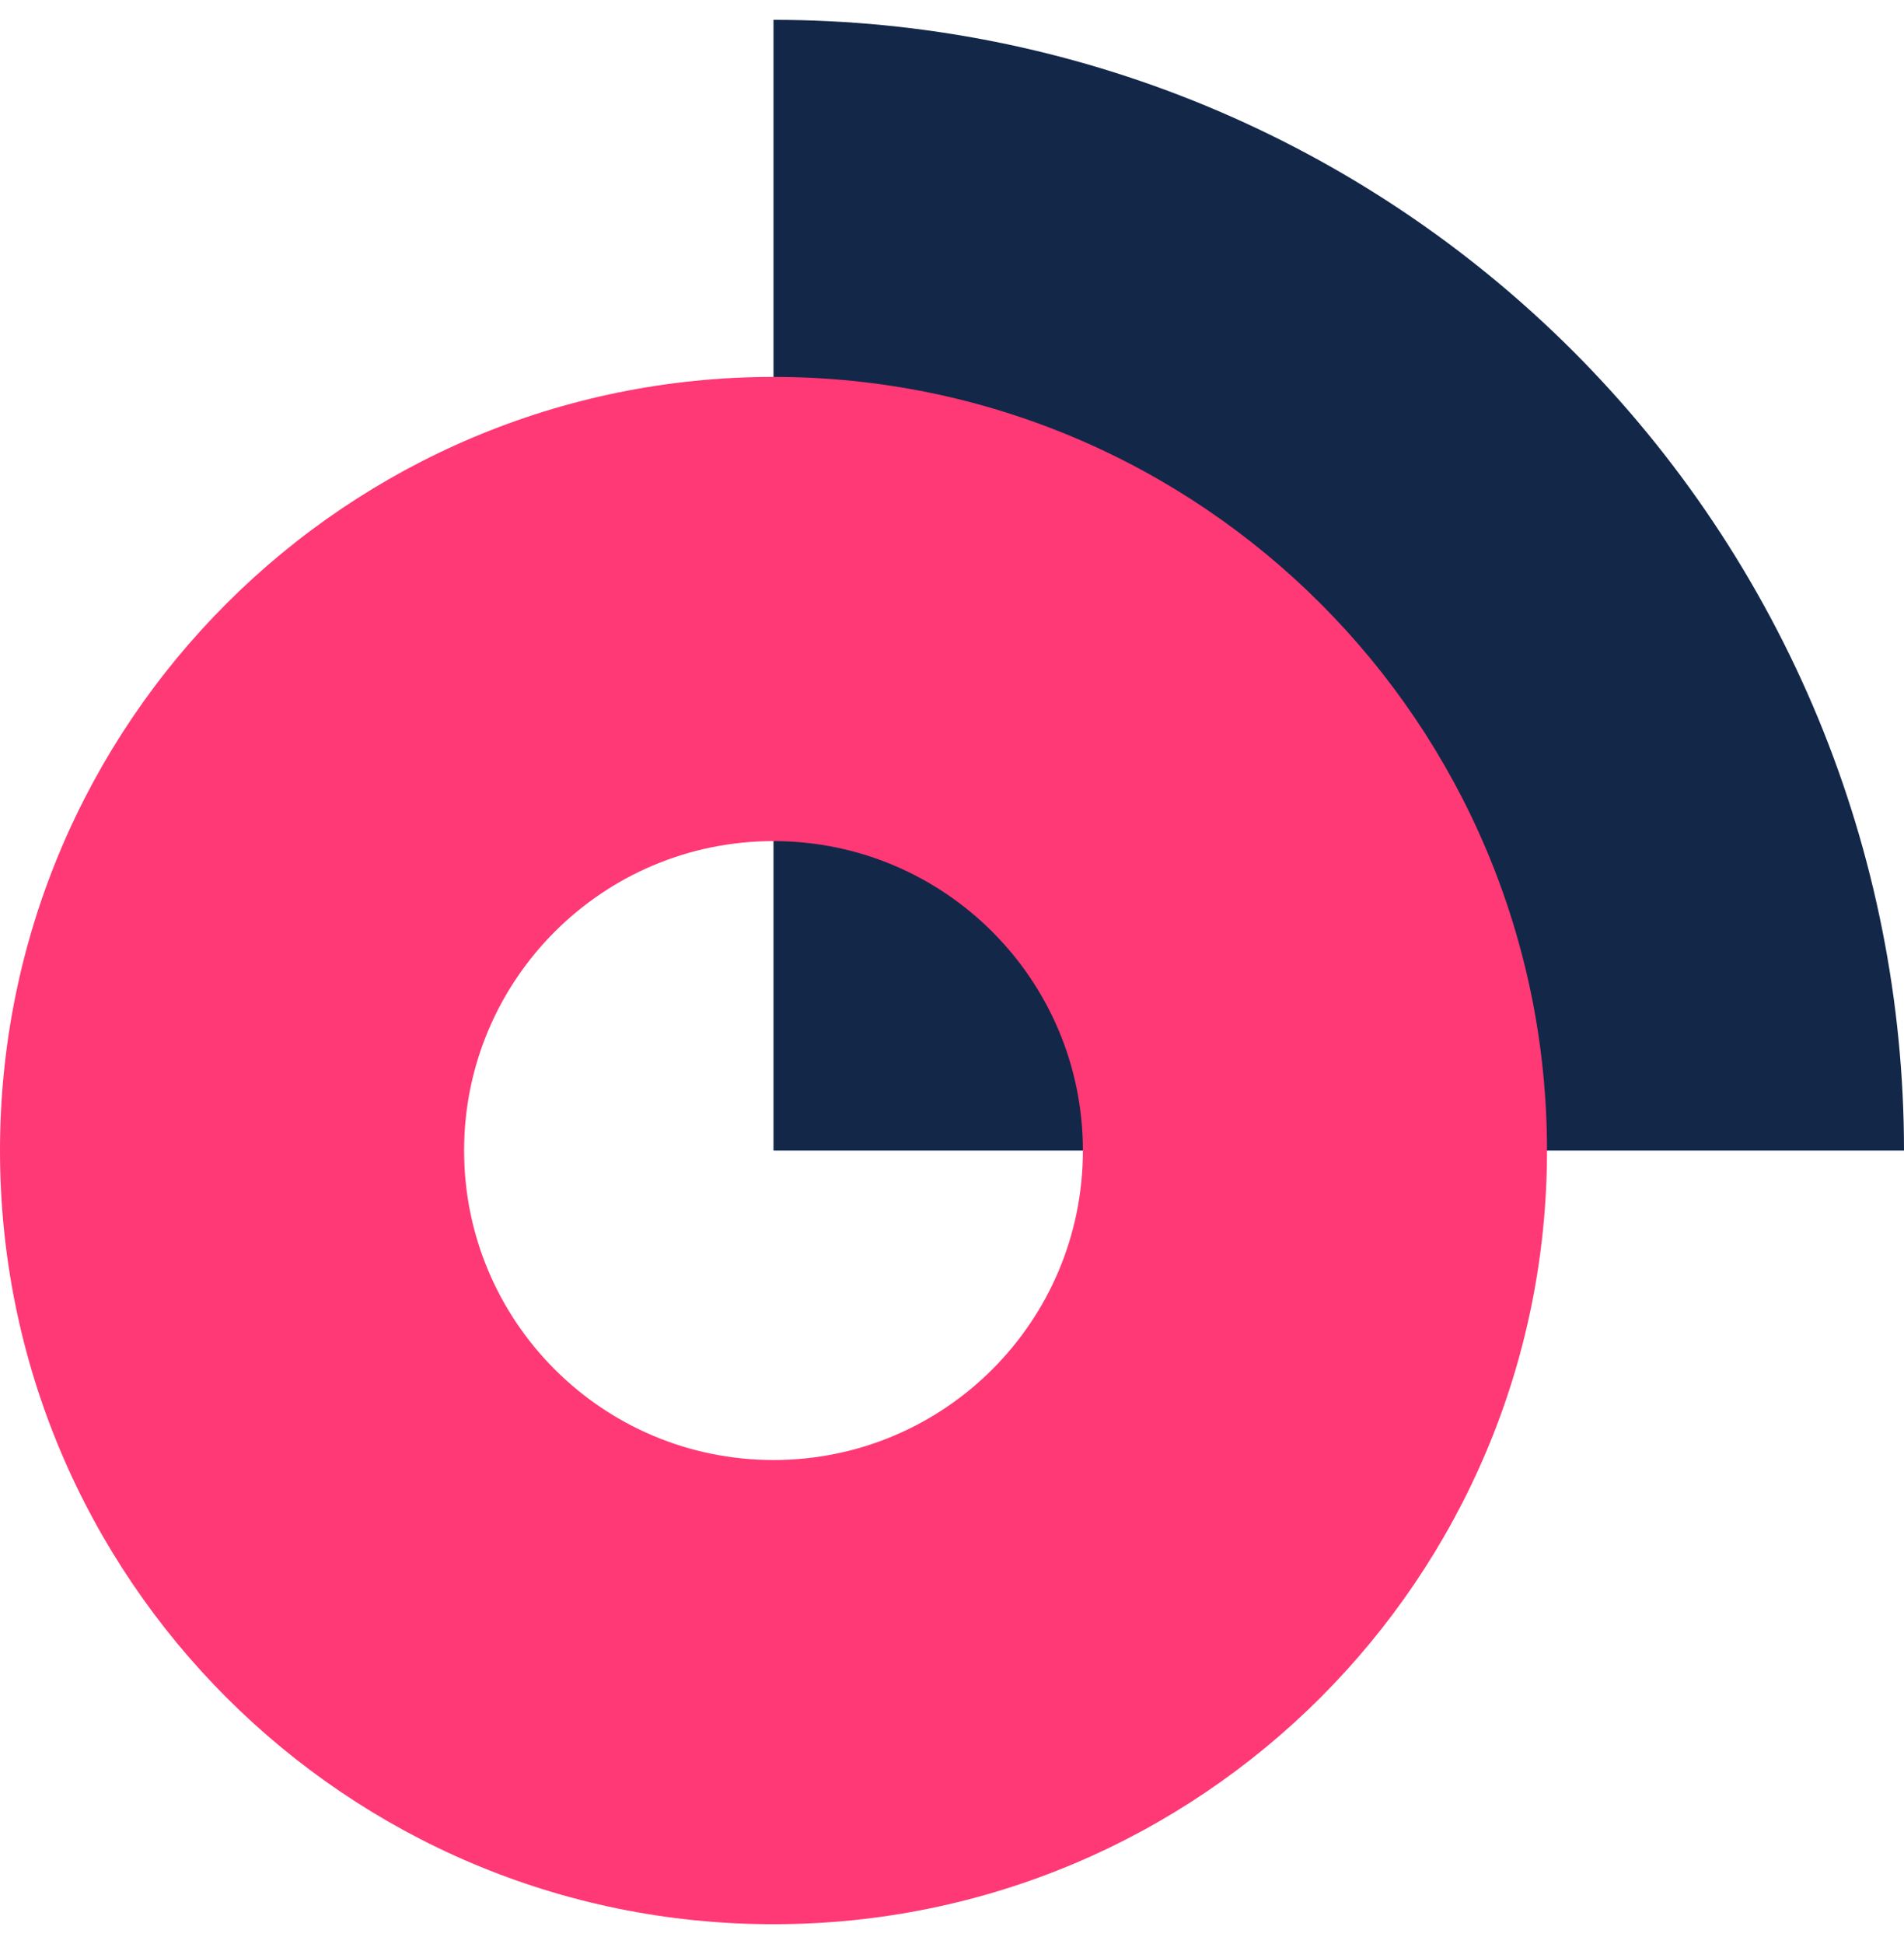
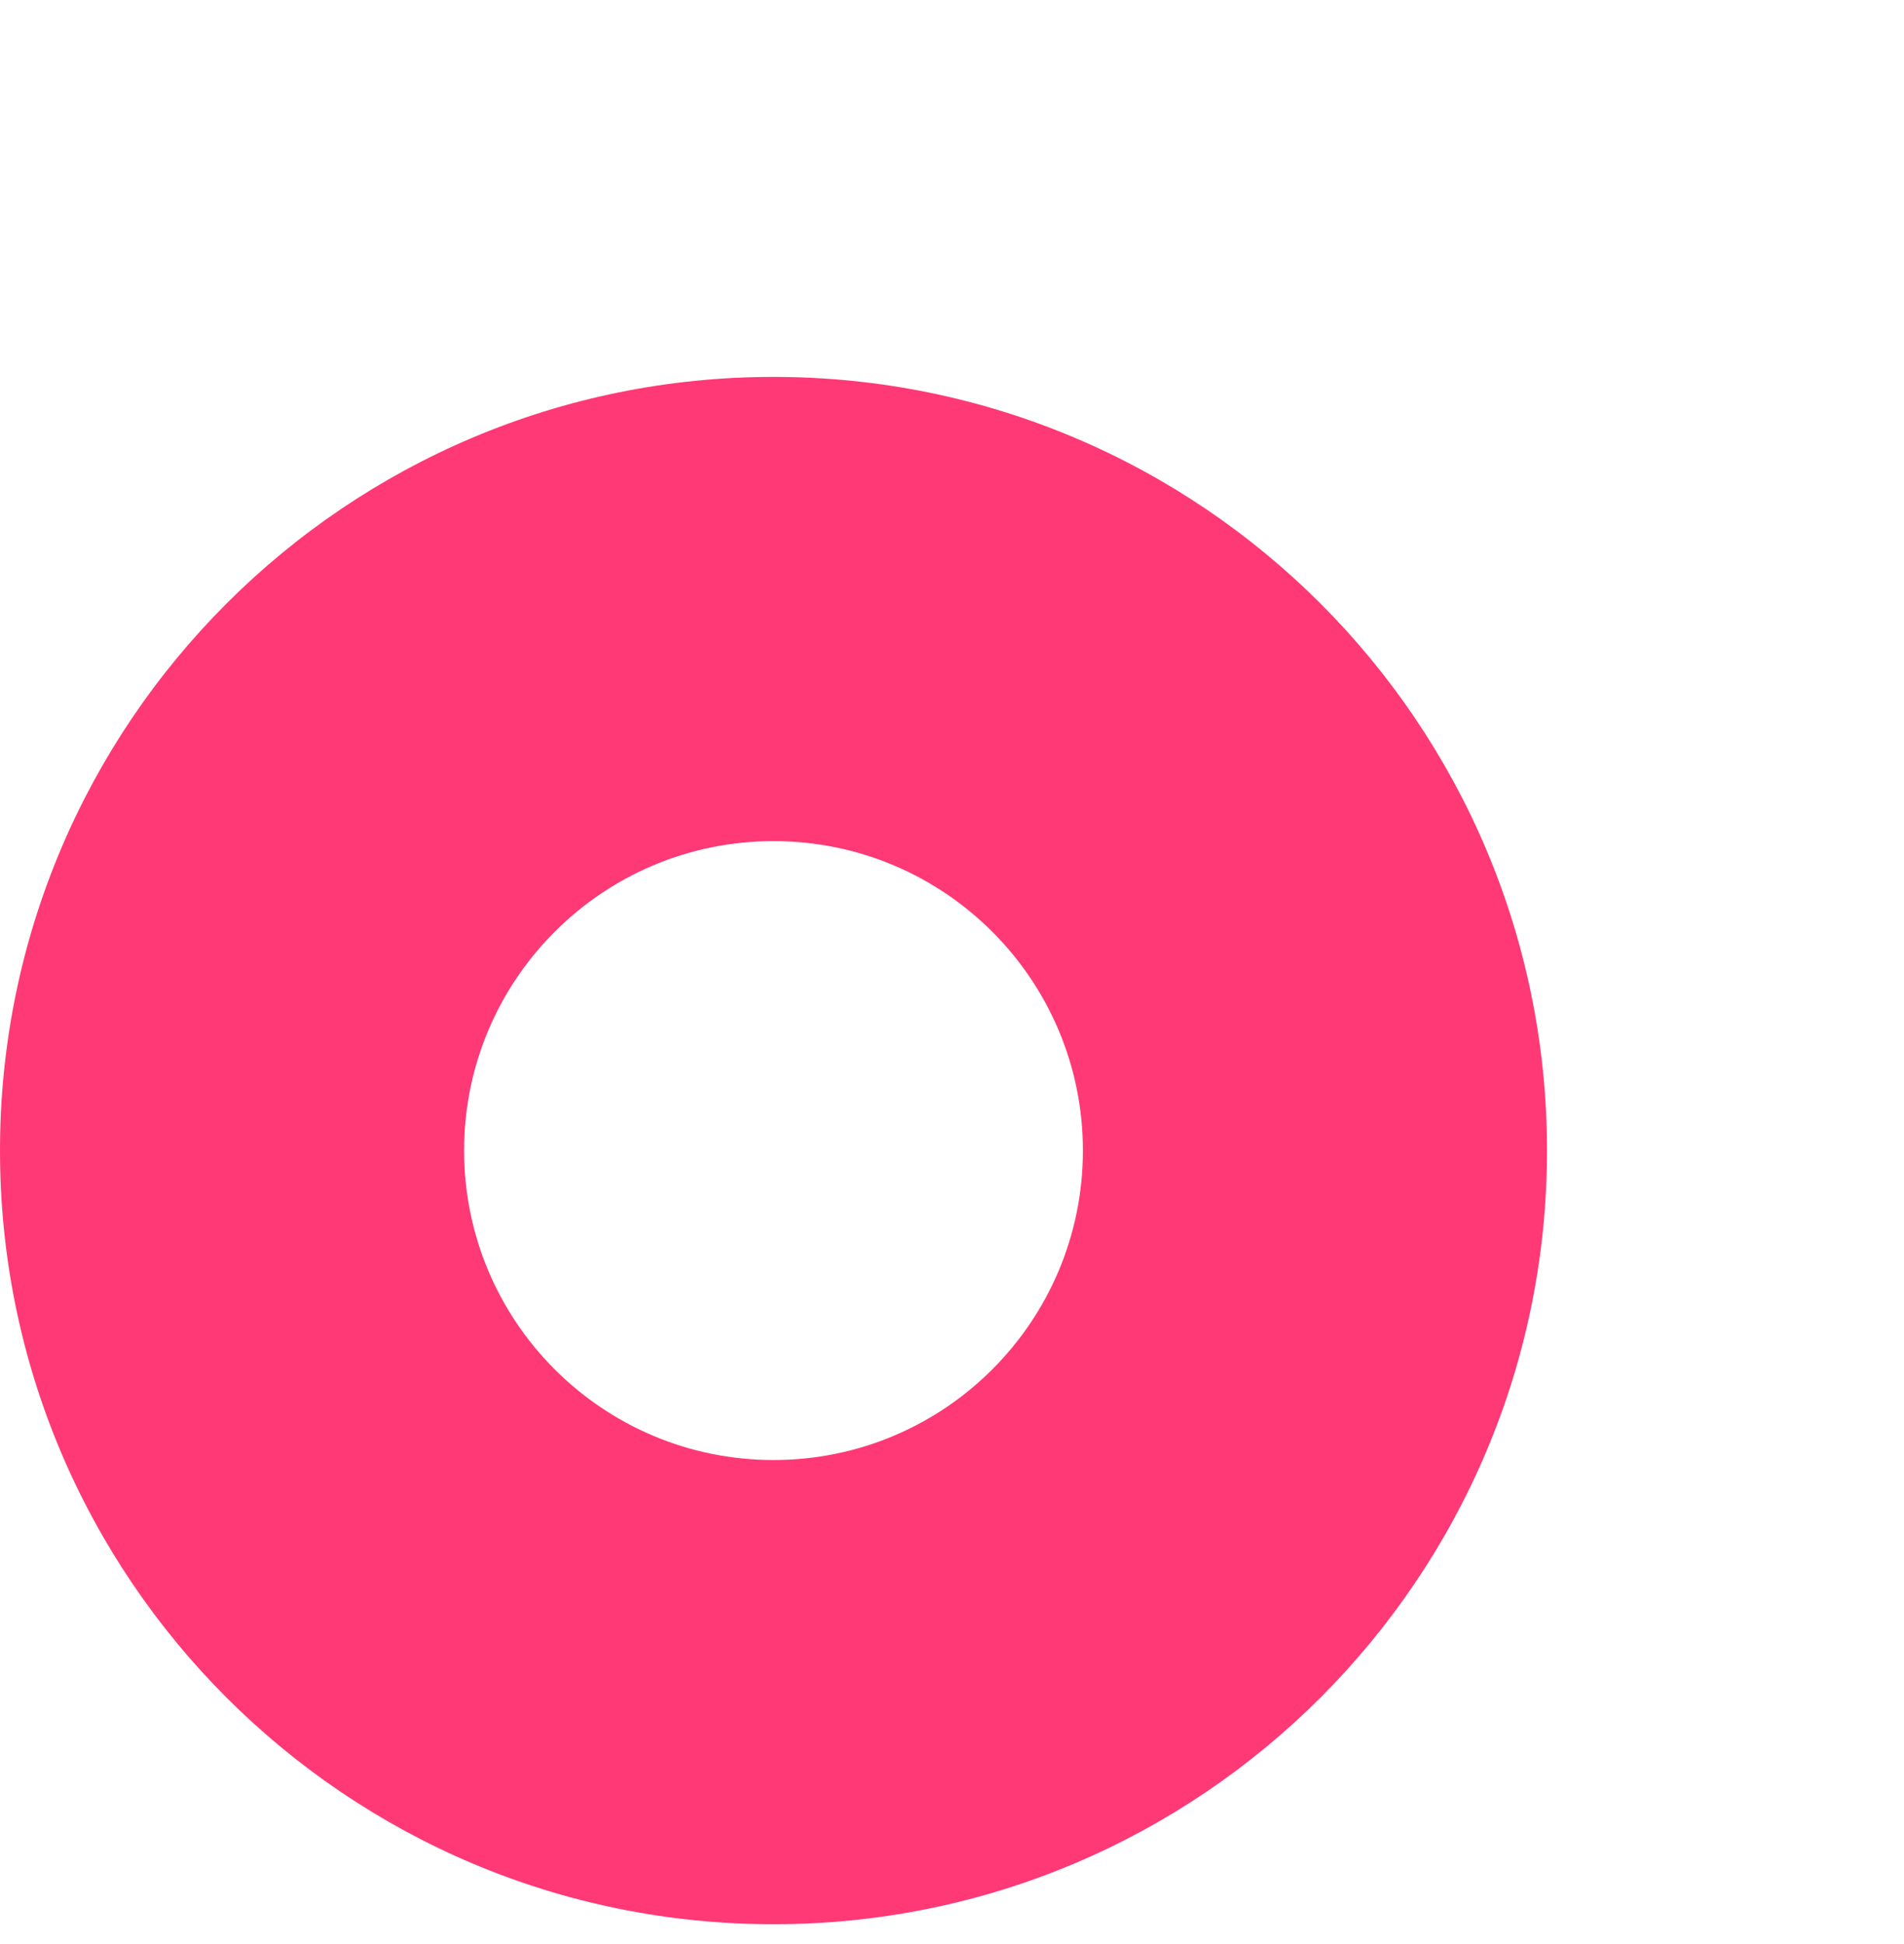
<svg xmlns="http://www.w3.org/2000/svg" width="48" height="49" viewBox="0 0 48 49" fill="none">
-   <path d="M48 29C48 25.257 47.263 21.551 45.831 18.093C44.398 14.636 42.299 11.494 39.653 8.847C37.006 6.201 33.864 4.102 30.407 2.669C26.949 1.237 23.243 0.5 19.5 0.5V29H48Z" fill="#132749" />
  <path d="M39 29C39 39.77 30.27 48.5 19.5 48.5C8.73 48.5 0 39.77 0 29C0 18.23 8.73 9.5 19.5 9.5C30.27 9.5 39 18.23 39 29ZM11.7 29C11.7 33.308 15.192 36.8 19.5 36.8C23.808 36.8 27.3 33.308 27.3 29C27.3 24.692 23.808 21.2 19.5 21.2C15.192 21.2 11.7 24.692 11.7 29Z" fill="#FF3975" />
</svg>